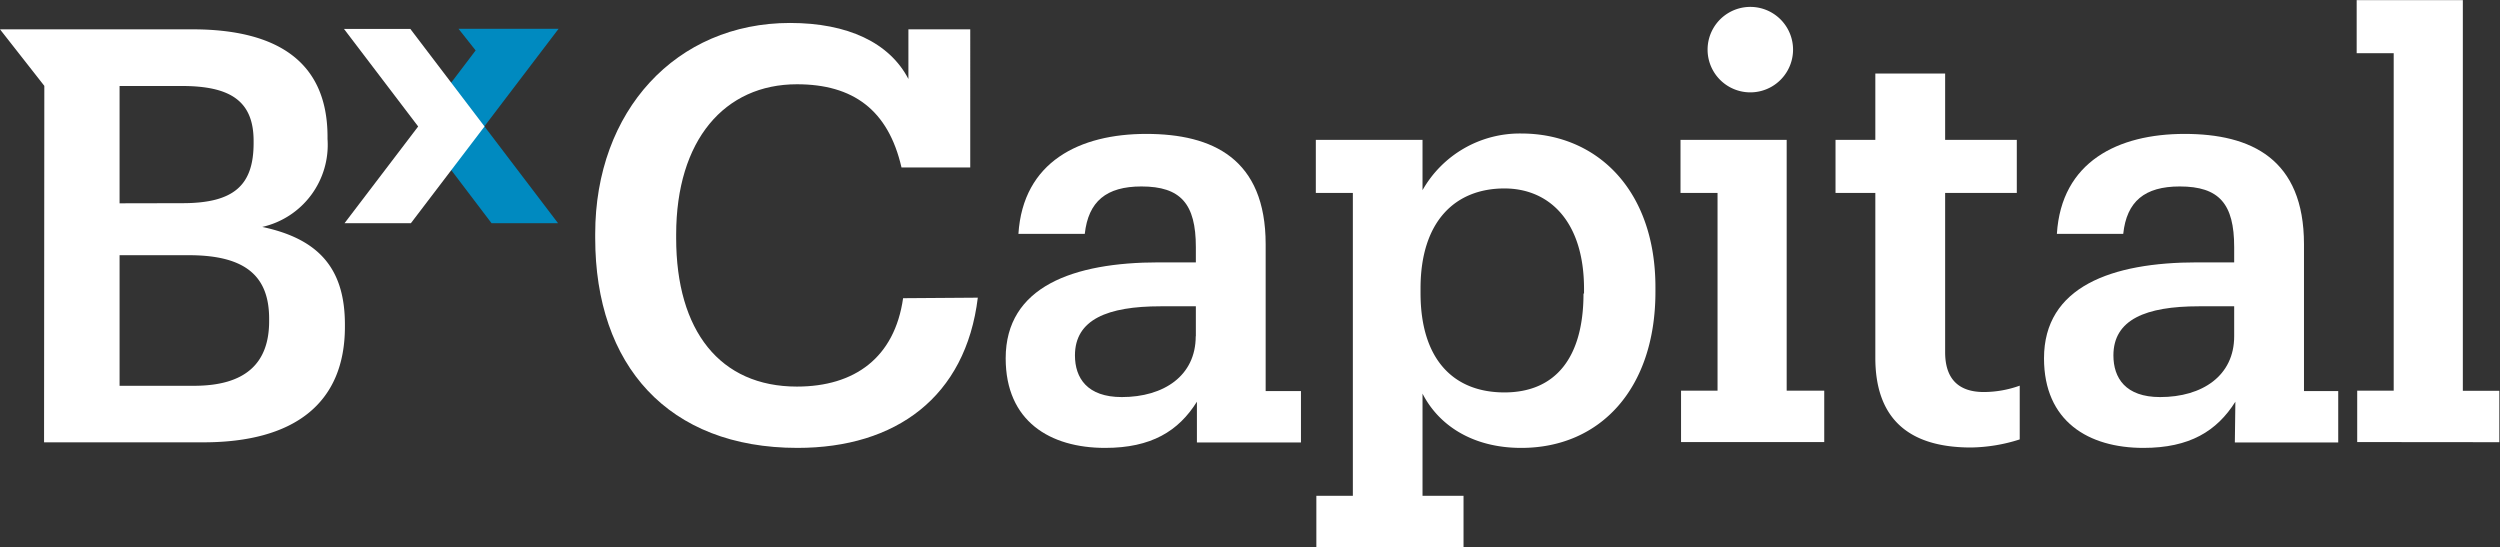
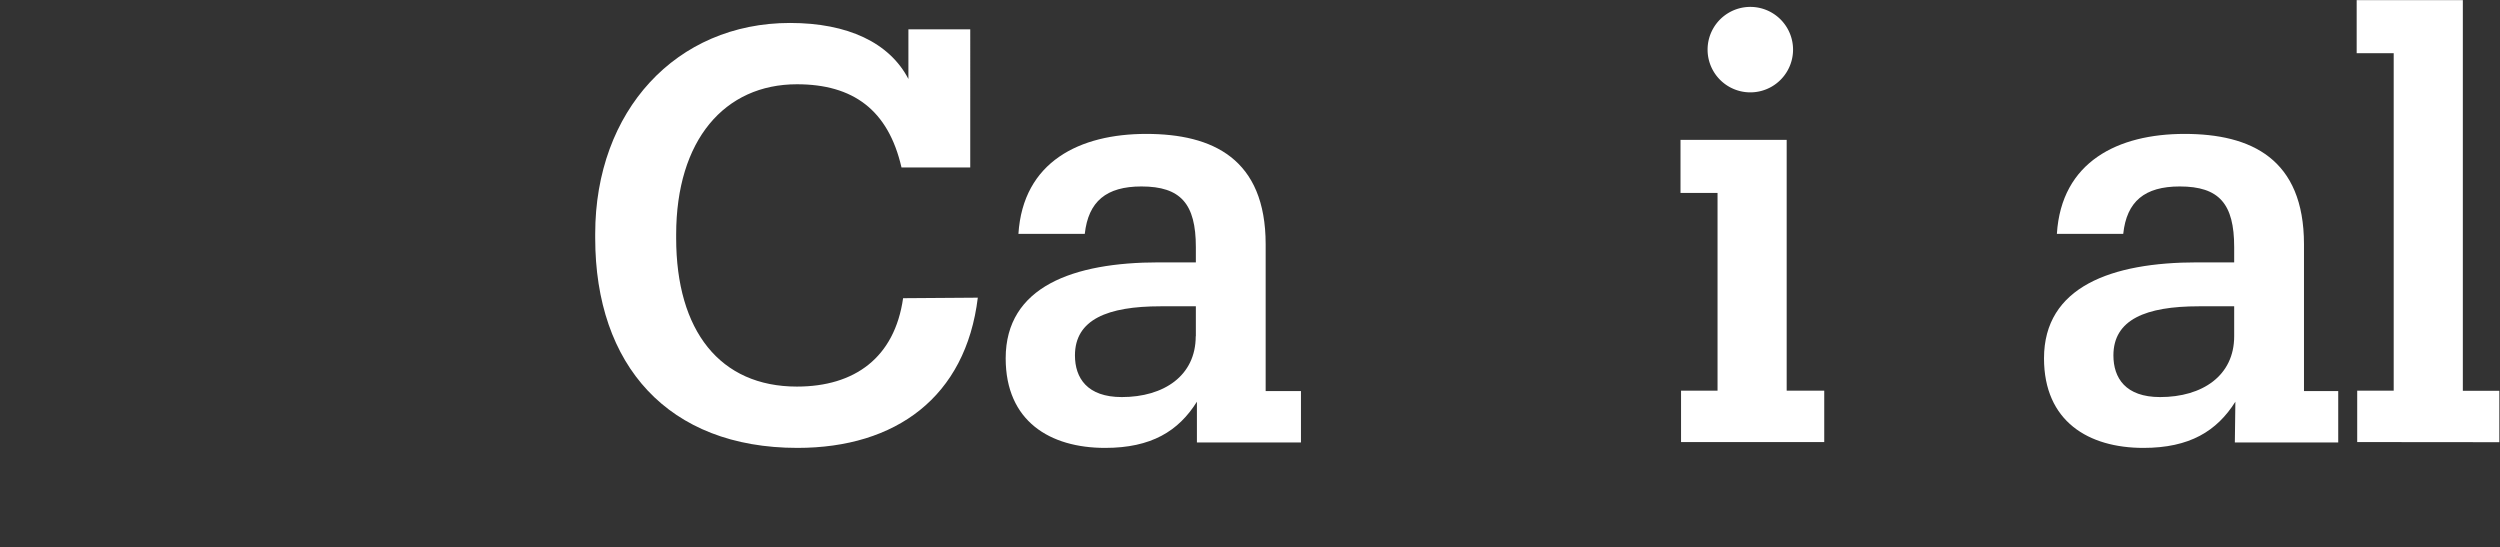
<svg xmlns="http://www.w3.org/2000/svg" id="Layer_1" data-name="Layer 1" viewBox="0 0 188.38 41.24">
  <rect x="0" y="0" width="188.38" height="41.24" fill="#333333" stroke="none" />
  <defs>
    <style>.cls-1{fill:#008ac0;}.cls-2{fill:#fff;}</style>
  </defs>
-   <polygon class="cls-1" points="34.55 2.17 42.09 2.17 36.5 9.52 42.05 16.82 37.04 16.82 31.5 9.52 35.84 3.8 34.55 2.17" />
  <path class="cls-2" d="M939.49,541.81c-.91,7.49-6.18,11.32-13.59,11.32-9.75,0-15.24-6.23-15.24-15.81V537c0-9.27,6.1-15.89,14.68-15.89,4.35,0,7.49,1.48,8.92,4.22v-3.74h4.66V532h-5.18c-1-4.35-3.66-6.27-7.88-6.27-5.44,0-9.1,4.19-9.1,11.33v.26c0,7,3.31,11.19,9.1,11.19,4.35,0,7.36-2.18,8-6.66Z" transform="translate(-865.81 -519.38)" />
  <path class="cls-2" d="M956,549.65c-1.39,2.22-3.44,3.48-6.92,3.48-4.14,0-7.49-2-7.49-6.75,0-5.4,5.09-7.23,11.54-7.23h2.79V538c0-3.26-1.14-4.57-4.1-4.57-2.65,0-4,1.13-4.27,3.57h-5c.35-5.44,4.62-7.53,9.63-7.53s9,1.87,9,8.32v11.06h2.66v3.87H956Zm-.08-4.93v-2.26h-2.66c-4,0-6.45,1-6.45,3.7,0,1.7.92,3.14,3.53,3.14C953.51,549.3,955.91,547.69,955.91,544.72Z" transform="translate(-865.81 -519.38)" />
-   <path class="cls-2" d="M965,560.62v-3.88h2.75V533.92h-2.79v-4H973v3.79a8.42,8.42,0,0,1,7.44-4.27c5.71,0,10.11,4.27,10.11,11.58v.35c0,7.32-4.18,11.76-10.11,11.76-3.66,0-6.22-1.7-7.44-4.09v7.7h3.09v3.88Zm20.17-19.12v-.35c0-5.09-2.62-7.57-6-7.57-3.71,0-6.32,2.48-6.32,7.53v.35c0,5,2.48,7.49,6.32,7.49S985.13,546.34,985.13,541.5Z" transform="translate(-865.81 -519.38)" />
  <path class="cls-2" d="M992.48,552.69v-3.87h2.75v-14.9h-2.79v-4h8v18.9h2.83v3.87Zm2-29.57a3.22,3.22,0,0,1,6.44,0,3.22,3.22,0,0,1-6.44,0Z" transform="translate(-865.81 -519.38)" />
-   <path class="cls-2" d="M1007.12,546.34V533.92h-3v-4h3v-5h5.26v5h5.4v4h-5.4v12c0,2,1,3,2.92,3a8.07,8.07,0,0,0,2.7-.48v4.05a12.51,12.51,0,0,1-3.7.61C1009.38,553.09,1007.12,550.69,1007.12,546.34Z" transform="translate(-865.81 -519.38)" />
  <path class="cls-2" d="M1034.25,549.65c-1.4,2.22-3.45,3.48-6.93,3.48-4.14,0-7.49-2-7.49-6.75,0-5.4,5.1-7.23,11.54-7.23h2.79V538c0-3.26-1.13-4.57-4.1-4.57-2.65,0-4,1.13-4.26,3.57h-5c.34-5.44,4.61-7.53,9.62-7.53s9,1.87,9,8.32v11.06H1042v3.87h-7.79Zm-.09-4.93v-2.26h-2.66c-4,0-6.44,1-6.44,3.7,0,1.7.91,3.14,3.52,3.14C1031.76,549.3,1034.16,547.69,1034.16,544.72Z" transform="translate(-865.81 -519.38)" />
  <path class="cls-2" d="M1043.43,552.69v-3.87h2.75V523.39h-2.79v-4h8v29.44h2.75v3.87Z" transform="translate(-865.81 -519.38)" />
-   <path class="cls-2" d="M869.15,525.85l-3.34-4.26H880.3c6.45,0,10.19,2.48,10.19,8.1v.17a6.34,6.34,0,0,1-4.92,6.62c4.31.91,6.23,3.18,6.23,7.36V544c0,5.79-3.84,8.71-10.67,8.71h-12Zm10.41,8.84c3.88,0,5.36-1.35,5.36-4.53V530c0-3-1.74-4.14-5.4-4.14h-4.7v8.84Zm.87,13.76c3.88,0,5.66-1.7,5.66-4.87v-.18c0-3.18-1.74-4.79-6.05-4.79h-5.22v9.84Z" transform="translate(-865.81 -519.38)" />
-   <polygon class="cls-2" points="30.92 2.18 25.92 2.18 31.51 9.53 25.96 16.82 30.96 16.82 36.51 9.53 30.92 2.18" />
</svg>